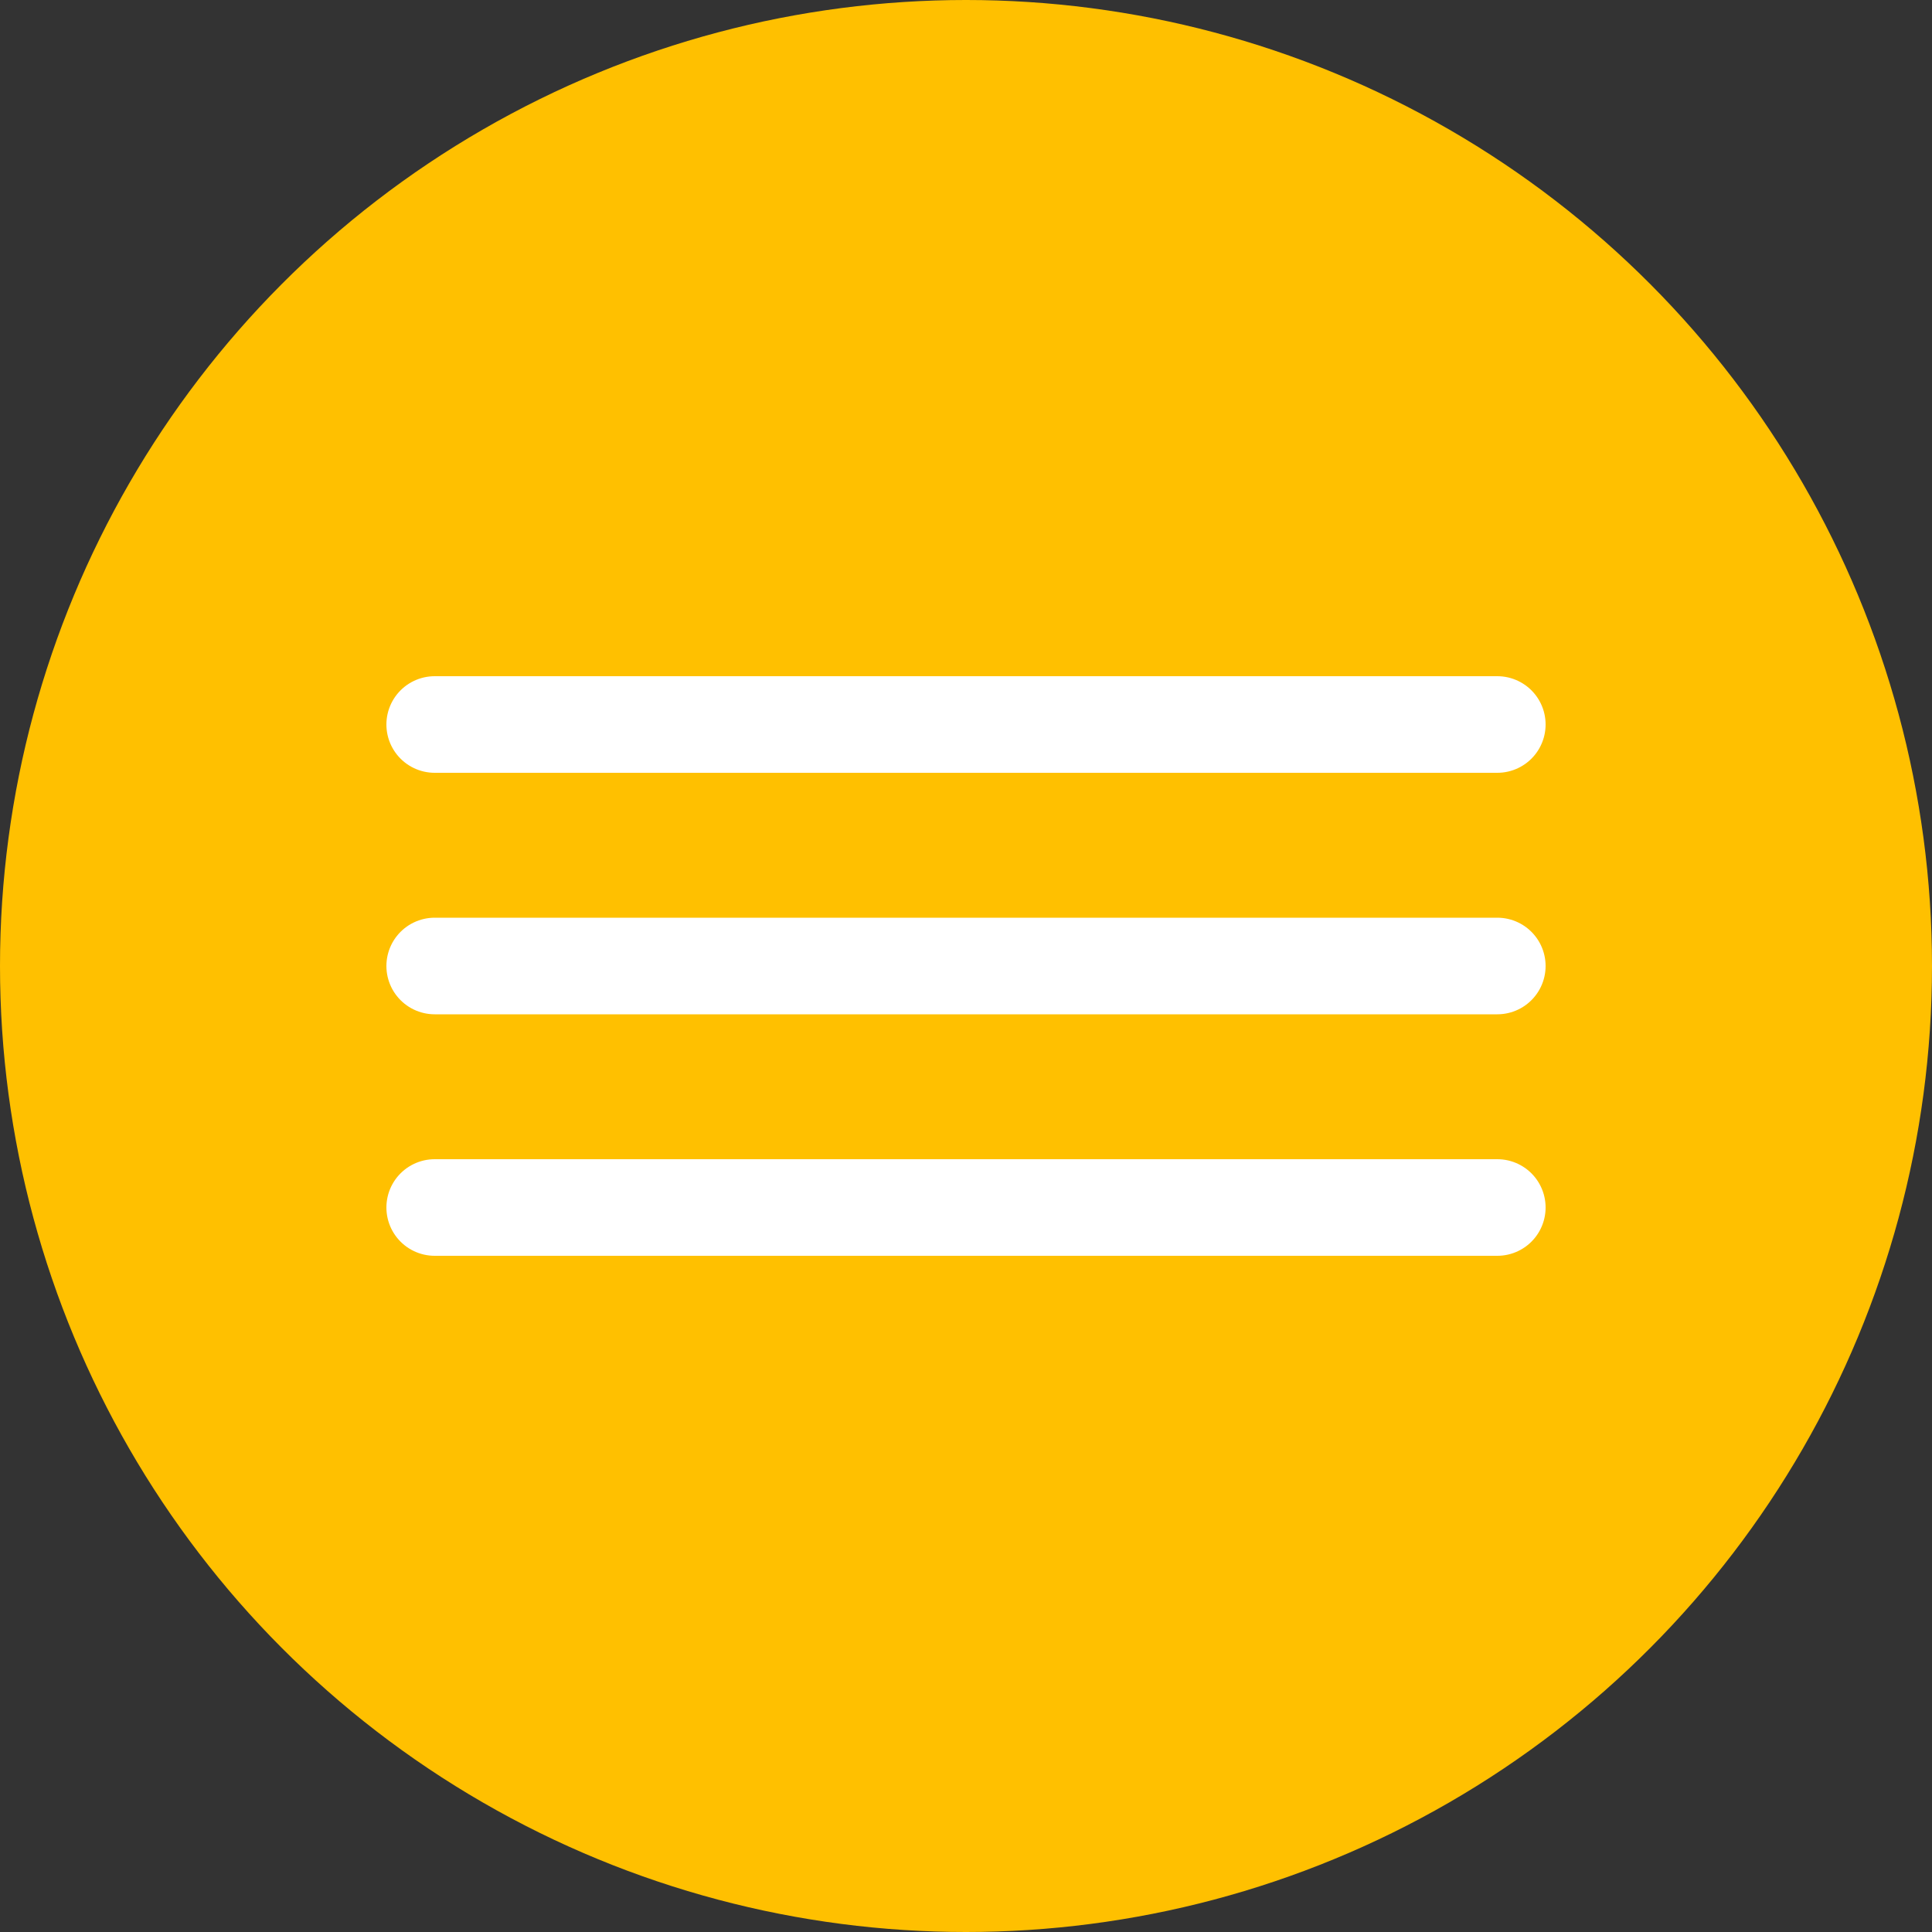
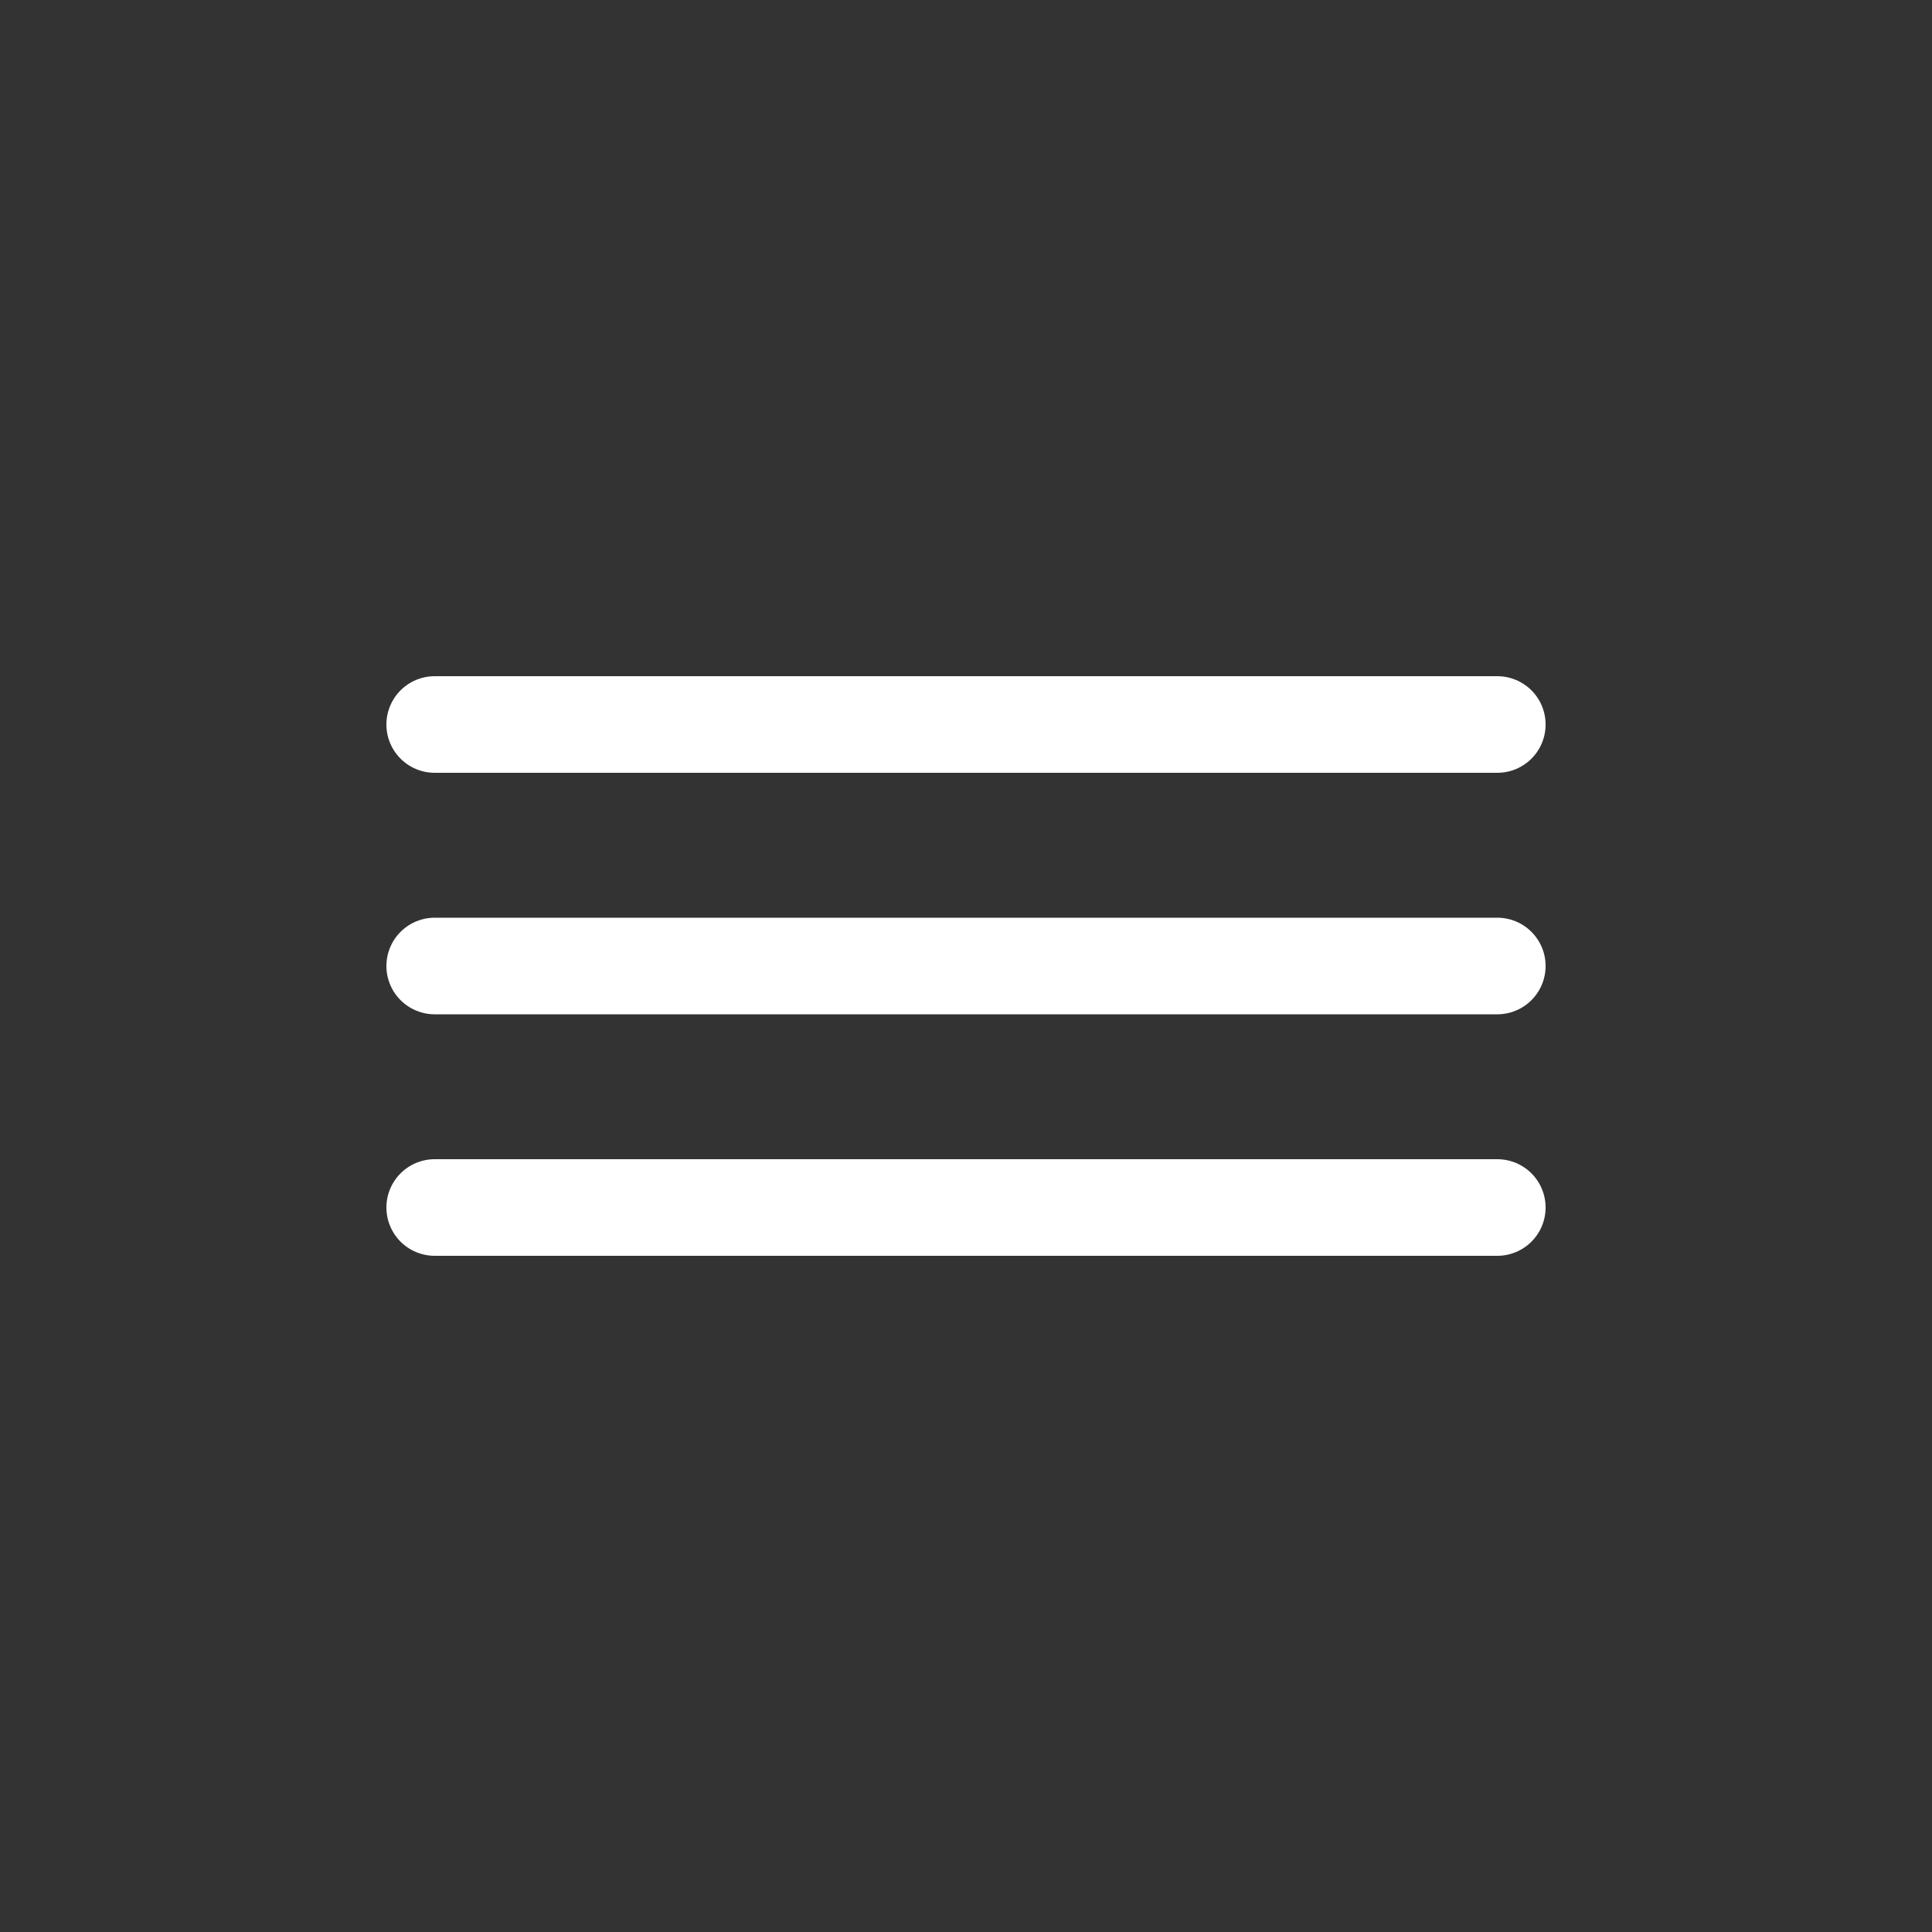
<svg xmlns="http://www.w3.org/2000/svg" width="40" height="40" viewBox="0 0 40 40" fill="none">
  <rect x="0" y="0" width="40" height="40" fill="#333333" stroke="none" />
-   <circle cx="20" cy="20" r="20" fill="#FFC000" />
  <path d="M9 15H31" stroke="white" stroke-width="2" stroke-linecap="round" stroke-linejoin="round" />
  <path d="M9 20H31" stroke="white" stroke-width="2" stroke-linecap="round" stroke-linejoin="round" />
  <path d="M9 25H31" stroke="white" stroke-width="2" stroke-linecap="round" stroke-linejoin="round" />
</svg>